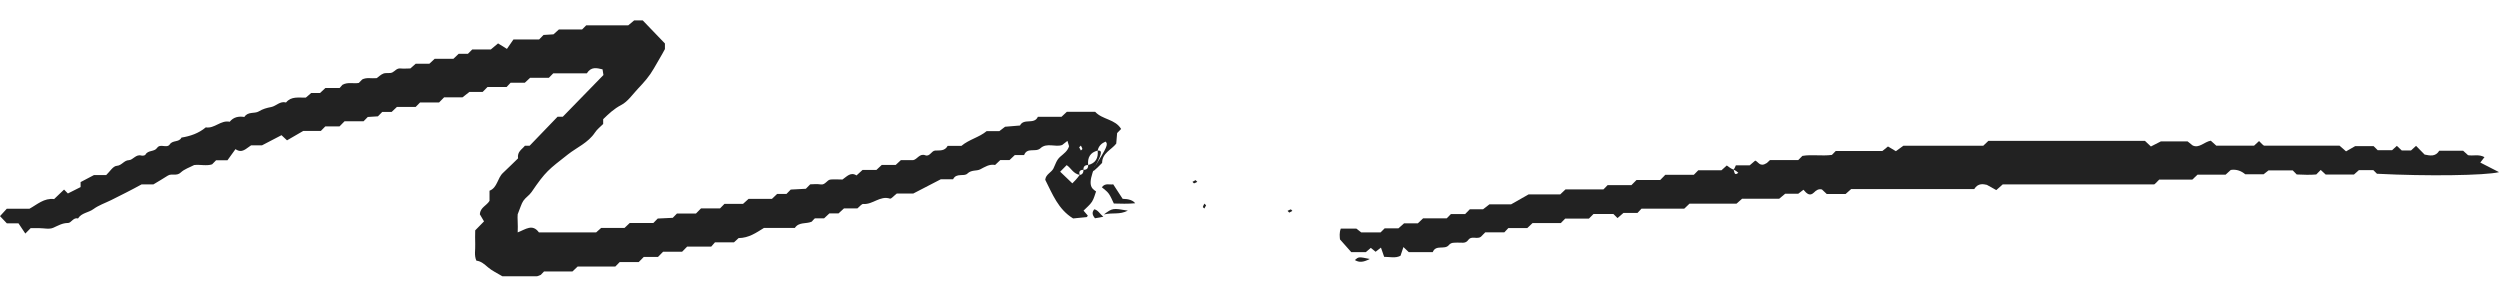
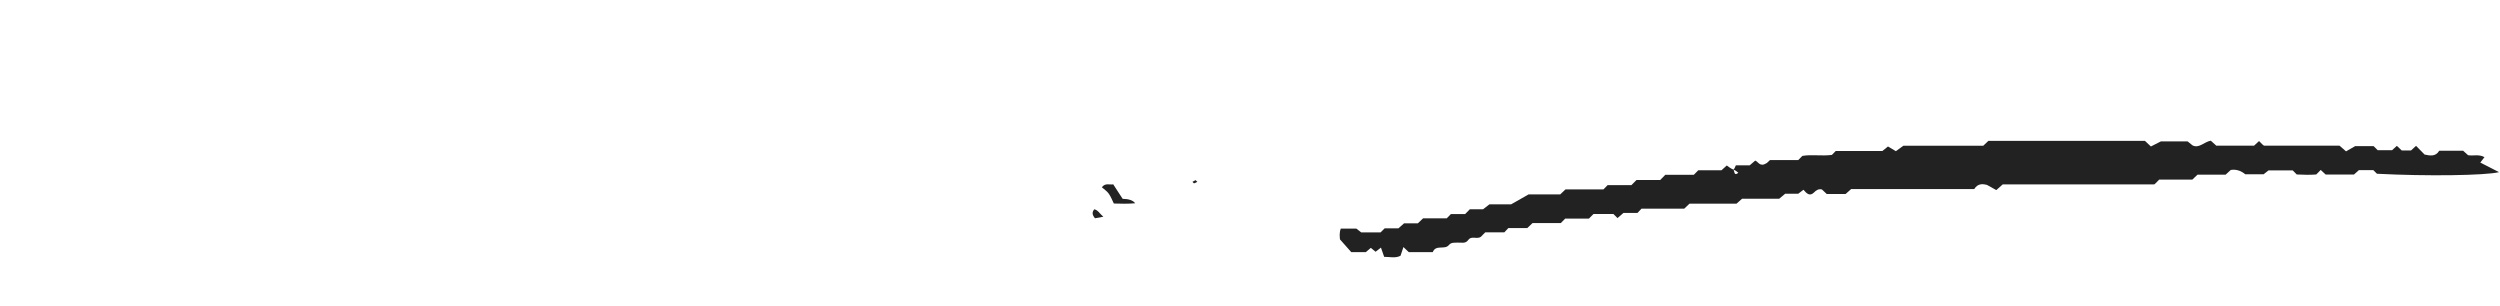
<svg xmlns="http://www.w3.org/2000/svg" width="368" height="45" viewBox="0 0 368 45" fill="none">
-   <path d="M161.171 24.49C160.033 27.276 160.648 27.708 161.341 28.179C161.184 28.584 161.053 29.199 160.739 29.696C160.425 30.18 159.942 30.546 159.497 31.004C159.706 31.253 159.915 31.488 160.125 31.737C160.072 31.802 160.02 31.959 159.942 31.959C159.261 32.038 158.581 32.09 157.966 32.155C155.756 30.808 154.919 28.545 153.859 26.465C153.938 25.641 154.762 25.406 155.063 24.804C155.364 24.203 155.507 23.562 156.057 23.078C156.567 22.633 157.169 22.227 157.365 21.521C157.299 21.299 157.234 21.09 157.129 20.736C156.868 20.946 156.645 21.116 156.358 21.338C155.377 21.717 154.095 20.946 153.153 21.822C152.447 22.476 151.204 21.626 150.746 22.829H149.373C149.111 23.078 148.863 23.313 148.601 23.562H147.241C146.979 23.81 146.718 24.046 146.482 24.281C145.619 24.124 144.991 24.569 144.272 24.935C143.722 25.21 143.016 24.961 142.401 25.55C141.891 26.047 140.779 25.393 140.295 26.387H138.49C137.117 27.106 135.953 27.695 134.423 28.493H132.003C131.532 28.859 131.192 29.291 131.009 29.238C129.544 28.754 128.471 30.141 127.085 30.023C126.836 29.997 126.548 30.402 126.208 30.677H124.233C123.972 30.926 123.71 31.161 123.435 31.41H122.088C121.827 31.658 121.578 31.894 121.303 32.142H119.943C119.852 32.234 119.76 32.325 119.681 32.404C119.603 32.482 119.538 32.613 119.433 32.652C118.635 32.979 117.589 32.652 117 33.555H112.448C111.323 34.248 110.238 35.033 108.72 35.046C108.564 35.19 108.315 35.425 108.04 35.674H105.241C105.097 35.844 104.94 36.014 104.692 36.301H101.147C100.859 36.589 100.689 36.759 100.402 37.06H97.603C97.315 37.348 97.145 37.518 96.857 37.819H94.764L94.019 38.577H91.219L90.579 39.231H85.033C84.771 39.48 84.523 39.715 84.261 39.964H80.075C79.918 40.134 79.761 40.304 79.605 40.461C79.382 40.539 79.173 40.67 78.977 40.67C77.237 40.683 75.484 40.67 73.954 40.67C73.13 40.173 72.411 39.846 71.835 39.349C71.312 38.904 70.828 38.447 70.122 38.368C69.768 37.583 69.991 36.759 69.951 35.948C69.912 35.242 69.951 34.536 69.951 33.908C70.422 33.424 70.841 33.005 71.246 32.587C71.037 32.234 70.828 31.867 70.632 31.54C70.684 30.533 71.639 30.272 72.057 29.565V28.074C73.222 27.63 73.208 26.217 74.046 25.445C74.817 24.726 75.563 23.98 76.256 23.313C76.112 22.306 76.845 21.992 77.263 21.456H77.957C79.343 20.017 80.729 18.578 82.077 17.179H82.848C84.823 15.151 86.785 13.137 88.826 11.044C88.787 10.809 88.747 10.495 88.695 10.207C87.806 9.998 87.021 9.788 86.38 10.796H81.436C81.148 11.083 80.978 11.253 80.795 11.45H78.035C77.773 11.698 77.525 11.934 77.25 12.182H75.157C75 12.352 74.843 12.522 74.569 12.81H71.757C71.469 13.098 71.299 13.268 71.05 13.529H69.101C68.8 13.765 68.539 13.974 68.081 14.327H65.374C65.086 14.615 64.916 14.785 64.628 15.086H61.829C61.541 15.374 61.371 15.544 61.188 15.74H58.428C58.166 15.988 57.918 16.224 57.656 16.472C57.199 16.472 56.741 16.472 56.27 16.472C56.1 16.642 55.943 16.812 55.629 17.126C55.237 17.152 54.687 17.192 54.138 17.218C53.968 17.388 53.811 17.558 53.523 17.846H50.724C50.436 18.134 50.266 18.303 49.978 18.604H47.886C47.598 18.892 47.428 19.062 47.232 19.271H44.642C43.766 19.782 43.007 20.213 42.248 20.658C42.052 20.475 41.803 20.239 41.437 19.899C40.6 20.331 39.737 20.776 38.573 21.39H36.964C36.205 21.861 35.656 22.633 34.662 21.953C34.191 22.607 33.785 23.182 33.485 23.588H31.81L31.222 24.189C30.424 24.464 29.495 24.189 28.58 24.294C27.913 24.647 27.141 24.883 26.605 25.393C25.99 25.982 25.27 25.471 24.682 25.864C24.041 26.282 23.374 26.662 22.576 27.146H20.836C19.267 28.009 17.815 28.728 16.35 29.461C15.474 29.892 14.506 30.219 13.747 30.782C13.014 31.318 12.007 31.318 11.484 32.155C10.791 31.959 10.49 32.822 10.019 32.822C9.169 32.822 8.554 33.215 7.835 33.529C7.246 33.79 6.461 33.581 5.755 33.581H4.513L3.728 34.379C3.348 33.816 2.982 33.254 2.721 32.875H1.007C0.693 32.535 0.366 32.208 0 31.815C0.288 31.501 0.589 31.174 0.994 30.73H4.329C5.481 30.102 6.488 29.121 7.966 29.304C8.45 28.846 8.934 28.375 9.431 27.904C9.614 28.1 9.784 28.257 9.993 28.48C10.608 28.166 11.236 27.852 11.864 27.538V26.805C12.452 26.492 13.041 26.191 13.825 25.772H15.63C16.154 25.275 16.638 24.451 17.174 24.412C17.946 24.36 18.233 23.601 18.979 23.575C19.581 23.549 19.999 22.672 20.797 22.895C20.98 22.947 21.346 22.895 21.412 22.764C21.791 22.058 22.707 22.384 23.125 21.77C23.596 21.076 24.564 21.901 24.996 21.247C25.427 20.593 26.369 20.985 26.709 20.252C28.017 20.043 29.247 19.625 30.293 18.748C31.575 18.971 32.504 17.636 33.812 17.924C34.387 17.218 35.133 17.087 35.97 17.218C36.493 16.381 37.487 16.76 38.076 16.407C38.704 16.028 39.253 15.884 39.933 15.753C40.653 15.609 41.228 14.837 42.104 15.086C42.889 14.131 43.962 14.406 45.021 14.367C45.243 14.17 45.492 13.948 45.806 13.686H47.114C47.376 13.438 47.637 13.202 47.899 12.954H49.992C50.135 12.797 50.292 12.614 50.41 12.483C51.208 12.038 52.032 12.352 52.817 12.208C52.987 12.038 53.144 11.868 53.314 11.698C53.968 11.358 54.661 11.58 55.459 11.502C55.734 11.306 56.061 10.966 56.453 10.822C56.872 10.678 57.408 10.848 57.774 10.652C58.153 10.456 58.402 10.024 58.951 10.076C59.409 10.129 59.88 10.076 60.403 10.076C60.626 9.88 60.887 9.658 61.188 9.383H63.202C63.464 9.134 63.725 8.899 63.987 8.651H66.747C67.008 8.402 67.257 8.167 67.519 7.918H68.879C69.062 7.735 69.232 7.565 69.52 7.277H72.254C72.685 6.911 72.947 6.702 73.313 6.388C73.679 6.61 74.046 6.846 74.621 7.199C74.922 6.754 75.314 6.191 75.576 5.812C77.028 5.812 78.192 5.812 79.356 5.812C79.526 5.642 79.683 5.472 80.01 5.145C80.402 5.119 80.952 5.093 81.475 5.054C81.75 4.805 81.998 4.583 82.273 4.334H85.687C85.896 4.125 86.053 3.955 86.288 3.732H92.475C92.763 3.497 93.025 3.275 93.352 3H94.607C95.654 4.086 96.7 5.184 97.877 6.401V7.225C97.367 8.193 96.778 9.134 96.242 10.089C95.601 11.214 94.803 12.117 93.94 13.019C93.129 13.869 92.423 14.955 91.429 15.465C90.369 16.015 89.598 16.76 88.787 17.545C88.787 17.78 88.787 18.016 88.787 18.251C88.368 18.67 87.884 19.036 87.57 19.52C86.576 21.011 84.928 21.691 83.607 22.724C80.743 24.974 80.337 25.197 78.244 28.27C77.917 28.754 77.368 29.068 77.041 29.552C76.74 29.997 76.609 30.546 76.204 31.54C76.138 32.038 76.269 33.071 76.204 34.209C77.394 33.751 78.375 32.901 79.33 34.209H87.753C87.936 34.039 88.198 33.816 88.486 33.555H91.926C92.187 33.306 92.436 33.071 92.698 32.822H96.177C96.347 32.652 96.504 32.482 96.818 32.168C97.459 32.142 98.243 32.103 99.028 32.064C99.198 31.894 99.355 31.724 99.643 31.436H102.442L103.188 30.677H105.987L106.641 30.01H109.374C109.649 29.762 109.898 29.539 110.185 29.278H113.625C113.887 29.029 114.149 28.794 114.397 28.545H115.771L116.398 27.904C117.052 27.865 117.837 27.826 118.622 27.787C118.792 27.616 118.949 27.446 119.263 27.133C119.668 27.133 120.244 27.054 120.793 27.146C121.5 27.263 121.709 26.479 122.258 26.426C122.834 26.374 123.422 26.426 124.011 26.426C124.652 25.994 125.214 25.262 126.078 25.825C126.431 25.497 126.679 25.275 126.967 25.014H129.007C129.269 24.765 129.531 24.53 129.792 24.281H131.846C132.121 24.032 132.369 23.797 132.604 23.575H134.409C135.037 23.457 135.351 22.541 136.201 22.855C136.869 23.104 137.104 22.201 137.653 22.162C138.333 22.123 139.066 22.267 139.498 21.469H141.525C142.663 20.514 144.128 20.226 145.24 19.298H147.11C147.293 19.154 147.555 18.957 147.947 18.657C148.575 18.604 149.36 18.539 150.145 18.474C150.694 17.349 152.251 18.395 152.774 17.192H156.253C156.515 16.943 156.776 16.708 157.038 16.459H161.21C162.27 17.623 164.153 17.519 165.03 18.984C164.886 19.128 164.729 19.298 164.441 19.585C164.402 20.017 164.363 20.579 164.31 21.142C163.578 22.07 162.244 22.515 162.231 23.98C161.328 24.909 160.412 25.825 161.197 24.503C162.898 21.73 163.172 21.247 162.741 20.841C162.152 21.09 161.72 21.482 161.577 22.162C160.478 22.437 160.059 23.195 160.177 24.294C159.693 24.281 159.458 24.517 159.484 25C159 24.987 158.764 25.223 158.934 25.746C157.953 25.563 157.653 24.713 157.012 24.307C156.698 24.634 156.371 24.961 156.057 25.275C156.658 25.851 157.26 26.426 157.849 26.989C158.15 26.688 158.477 26.374 158.934 25.746C159.274 25.72 159.497 25.484 159.484 25C159.968 25.014 160.203 24.778 160.177 24.294C161.276 24.02 161.694 23.261 161.577 22.162C162.047 22.162 162.505 22.162 161.197 24.503L161.171 24.49ZM158.856 21.691C158.934 21.835 159.026 21.992 159.104 22.149C159.183 22.071 159.34 21.979 159.327 21.914C159.288 21.744 159.183 21.6 159.104 21.43C159.026 21.508 158.947 21.587 158.856 21.678V21.691Z" fill="#222222" />
  <path d="M255.19 24.948C255.334 24.791 255.412 24.582 255.517 24.334H257.557C257.845 24.085 258.094 23.876 258.368 23.64C258.839 23.797 259.035 24.661 260.082 23.994C260.03 24.046 260.278 23.81 260.54 23.562H264.699C264.869 23.379 265.039 23.222 265.314 22.947C266.674 22.712 268.178 22.999 269.656 22.803C269.826 22.633 269.983 22.463 270.219 22.228H277.086C277.374 21.992 277.635 21.783 277.91 21.561C278.237 21.757 278.59 21.966 279.074 22.254C279.388 22.018 279.741 21.77 280.173 21.456H291.932C292.193 21.207 292.442 20.972 292.69 20.737H315.737C315.999 20.985 316.26 21.221 316.613 21.561C316.967 21.378 317.359 21.181 318.078 20.815H322.015C322.12 20.894 322.382 21.103 322.748 21.404C323.703 21.888 324.474 20.867 325.429 20.71C325.704 20.959 325.952 21.181 326.24 21.443H331.799C332.035 21.221 332.283 20.985 332.532 20.763C332.702 20.933 332.859 21.103 333.029 21.26C333.12 21.325 333.212 21.443 333.303 21.443C337.018 21.443 340.746 21.443 344.382 21.443C344.709 21.731 344.971 21.953 345.337 22.28C345.703 22.071 346.082 21.861 346.684 21.508H349.392C349.627 21.744 349.784 21.914 349.993 22.11H352.112C352.309 21.94 352.557 21.704 352.819 21.469C353.054 21.691 353.303 21.914 353.538 22.149H354.898C355.16 21.914 355.395 21.691 355.644 21.469C356.076 21.914 356.494 22.332 356.9 22.751C357.684 22.908 358.495 23.104 359.058 22.189H362.576C362.773 22.358 363.021 22.594 363.296 22.843C364.041 22.986 364.865 22.659 365.716 23.13C365.519 23.392 365.336 23.627 365.101 23.928C366.016 24.399 366.932 24.87 367.861 25.341C365.82 25.838 357.253 25.956 349.889 25.576C349.719 25.406 349.562 25.236 349.352 25.04H347.234C347.037 25.21 346.789 25.445 346.501 25.694H342.342C342.106 25.471 341.858 25.236 341.609 25.014C341.439 25.184 341.282 25.354 340.955 25.681C340.105 25.759 339.085 25.733 338.078 25.681C337.894 25.498 337.737 25.328 337.489 25.079H333.931C333.827 25.158 333.565 25.367 333.199 25.655H330.504C329.942 25.184 329.249 24.883 328.372 25.014C328.15 25.21 327.888 25.445 327.614 25.707H323.48C323.219 25.956 322.97 26.191 322.709 26.439H317.83C317.66 26.61 317.503 26.779 317.333 26.95C317.241 27.015 317.15 27.146 317.071 27.146C309.616 27.146 302.173 27.146 294.796 27.146C294.482 27.433 294.221 27.656 293.854 27.983C293.488 27.774 293.109 27.564 292.468 27.211C291.984 27.107 291.186 26.897 290.61 27.826H272.495C272.22 28.061 271.972 28.297 271.671 28.558H268.898C268.689 28.349 268.427 28.114 268.191 27.891C267.681 27.761 267.341 28.009 266.988 28.362C266.413 28.912 265.955 28.519 265.471 27.931C265.248 28.101 265.026 28.271 264.699 28.519H262.776C262.489 28.755 262.227 28.977 261.9 29.252H256.433C256.158 29.5 255.896 29.723 255.609 29.984H248.689C248.428 30.233 248.179 30.468 247.918 30.717H241.626C241.469 30.887 241.312 31.057 241.038 31.344H238.971C238.565 31.698 238.33 31.894 238.095 32.103L237.493 31.501H234.563L233.883 32.182H230.39C230.103 32.469 229.933 32.639 229.75 32.836H225.59C225.328 33.084 225.08 33.319 224.818 33.568H222.032C221.875 33.738 221.718 33.908 221.444 34.196H218.632C218.344 34.484 218.187 34.667 218.017 34.824C217.467 35.308 216.617 34.627 216.12 35.334C215.702 35.922 215.074 35.674 214.524 35.713C214.08 35.739 213.622 35.648 213.269 36.079C212.654 36.825 211.359 35.949 210.901 37.113H207.37C207.16 36.903 206.899 36.668 206.585 36.367C206.441 36.812 206.297 37.217 206.153 37.649C205.408 38.041 204.597 37.806 203.747 37.806C203.616 37.413 203.472 36.995 203.276 36.446C203.014 36.642 202.805 36.812 202.491 37.06C202.295 36.903 202.072 36.72 201.785 36.485C201.575 36.668 201.34 36.877 201.052 37.113H198.907C198.423 36.576 197.887 35.962 197.246 35.242C197.207 34.85 197.128 34.274 197.364 33.647H199.653C199.744 33.712 200.006 33.921 200.372 34.209H203.223C203.446 33.974 203.616 33.816 203.825 33.607H205.852C206.127 33.359 206.389 33.136 206.676 32.875H208.704C208.965 32.626 209.214 32.391 209.476 32.142C210.627 32.142 211.791 32.142 212.955 32.142C213.125 31.972 213.282 31.802 213.57 31.515H215.662C215.95 31.227 216.12 31.057 216.356 30.808H218.305C218.605 30.573 218.867 30.363 219.246 30.076H222.438C223.314 29.579 224.073 29.147 225.015 28.611H229.671C229.933 28.362 230.181 28.127 230.443 27.878C232.3 27.878 234.157 27.878 236.028 27.878C236.198 27.708 236.355 27.538 236.643 27.25H240.148L240.894 26.492H244.386C244.674 26.204 244.844 26.034 245.132 25.733H249.33L249.984 25.066H253.398C253.673 24.817 253.934 24.595 254.183 24.36C254.51 24.608 254.85 24.857 255.19 24.974C255.334 25.367 255.282 25.916 255.883 25.432C255.687 25.262 255.504 25.105 255.19 24.974V24.948Z" fill="#222222" />
  <path d="M167.109 29.919C165.998 30.023 164.977 29.984 163.957 29.958C163.709 29.461 163.512 28.925 163.199 28.493C162.937 28.127 162.531 27.865 162.191 27.564C162.702 26.884 163.342 27.237 163.866 27.133C164.35 27.865 164.82 28.598 165.252 29.265C166.176 29.282 166.791 29.5 167.096 29.919H167.109Z" fill="#222222" />
-   <path d="M166.023 31.004C164.754 31.645 163.904 31.253 162.491 31.567C163.76 30.638 163.76 30.612 166.023 31.004Z" fill="#222222" />
-   <path d="M201.628 38.12C200.66 38.63 200.045 38.656 199.431 38.277C199.993 37.793 199.993 37.78 201.628 38.12Z" fill="#222222" />
  <path d="M162.4 31.907C161.877 31.998 161.498 32.064 161.184 32.129C160.739 31.606 160.739 31.214 161.079 30.808C161.642 30.926 161.864 31.449 162.413 31.907H162.4Z" fill="#222222" />
  <path d="M175.991 26.518C176.083 26.609 176.161 26.688 176.24 26.766C176.083 26.845 175.939 26.95 175.769 26.989C175.716 26.989 175.612 26.845 175.533 26.766C175.69 26.675 175.834 26.596 175.978 26.518H175.991Z" fill="#222222" />
-   <path d="M177.534 30.233C177.456 30.376 177.364 30.533 177.286 30.69C177.207 30.612 177.05 30.52 177.063 30.455C177.103 30.285 177.207 30.141 177.286 29.971C177.364 30.049 177.443 30.128 177.534 30.22V30.233Z" fill="#222222" />
-   <path d="M189.777 31.292C189.685 31.2 189.607 31.122 189.528 31.043C189.685 30.965 189.829 30.86 189.999 30.821C190.052 30.821 190.156 30.965 190.235 31.043C190.078 31.135 189.934 31.213 189.79 31.292H189.777Z" fill="#222222" />
</svg>